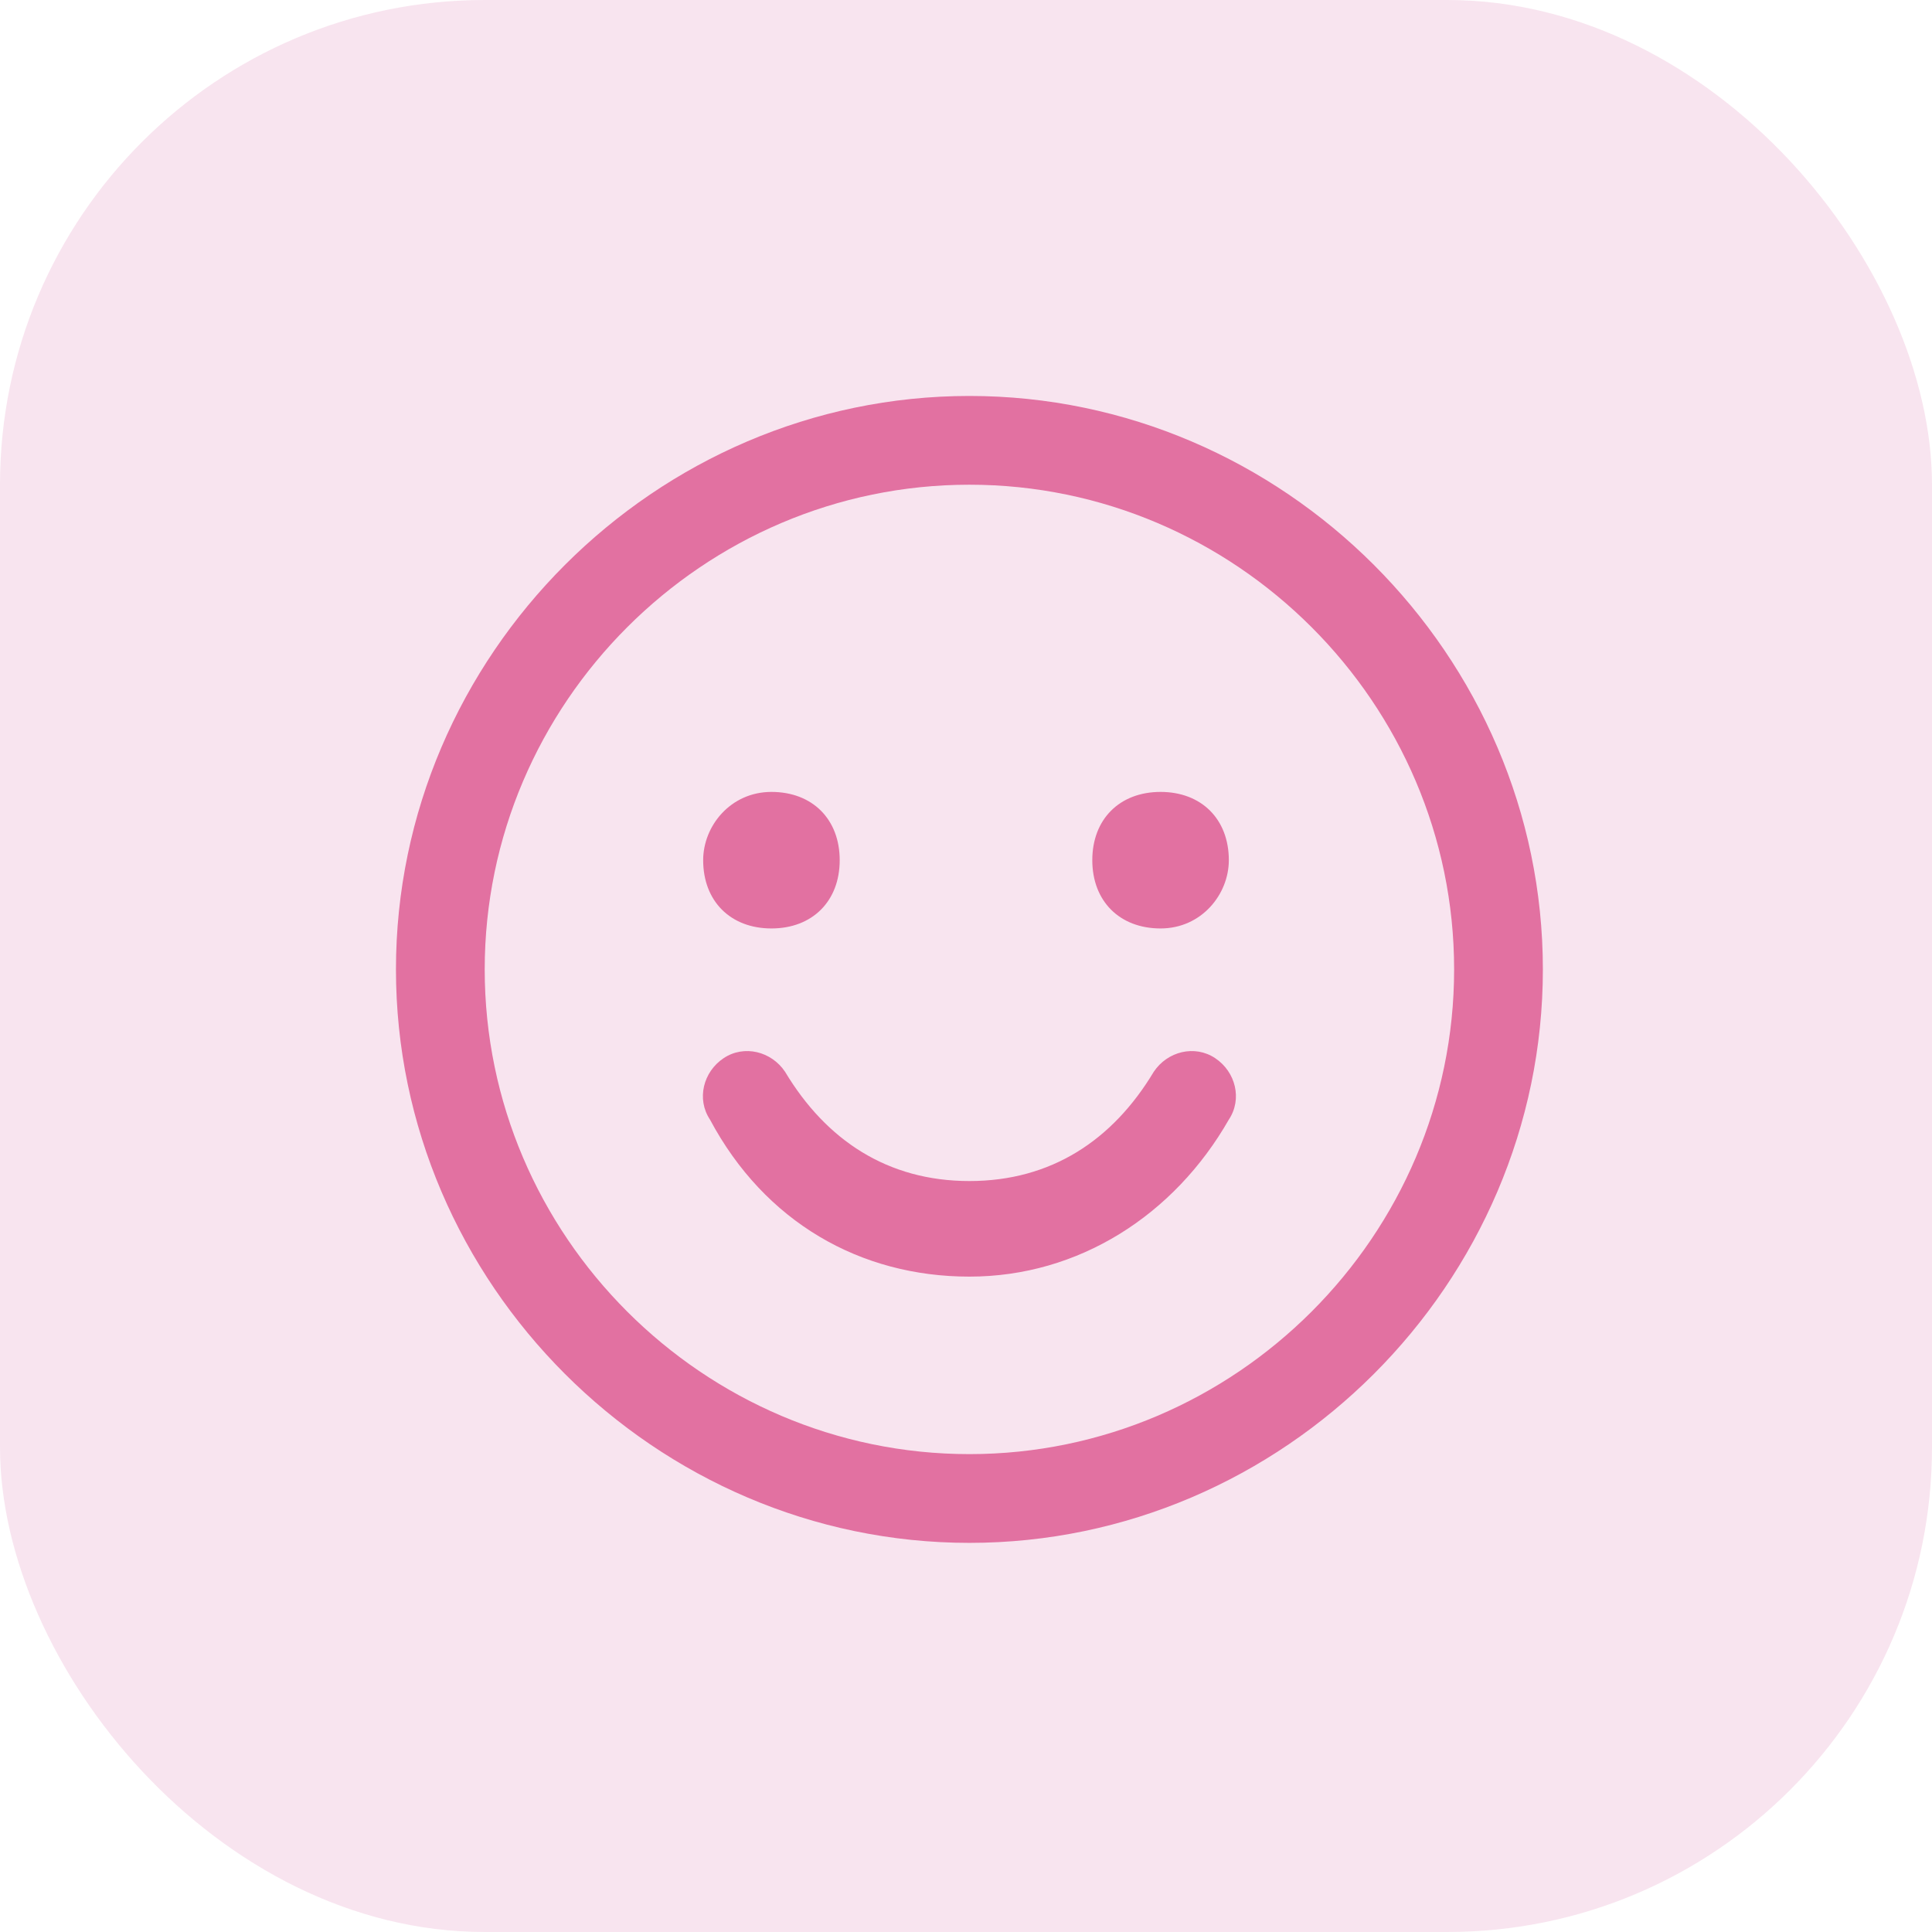
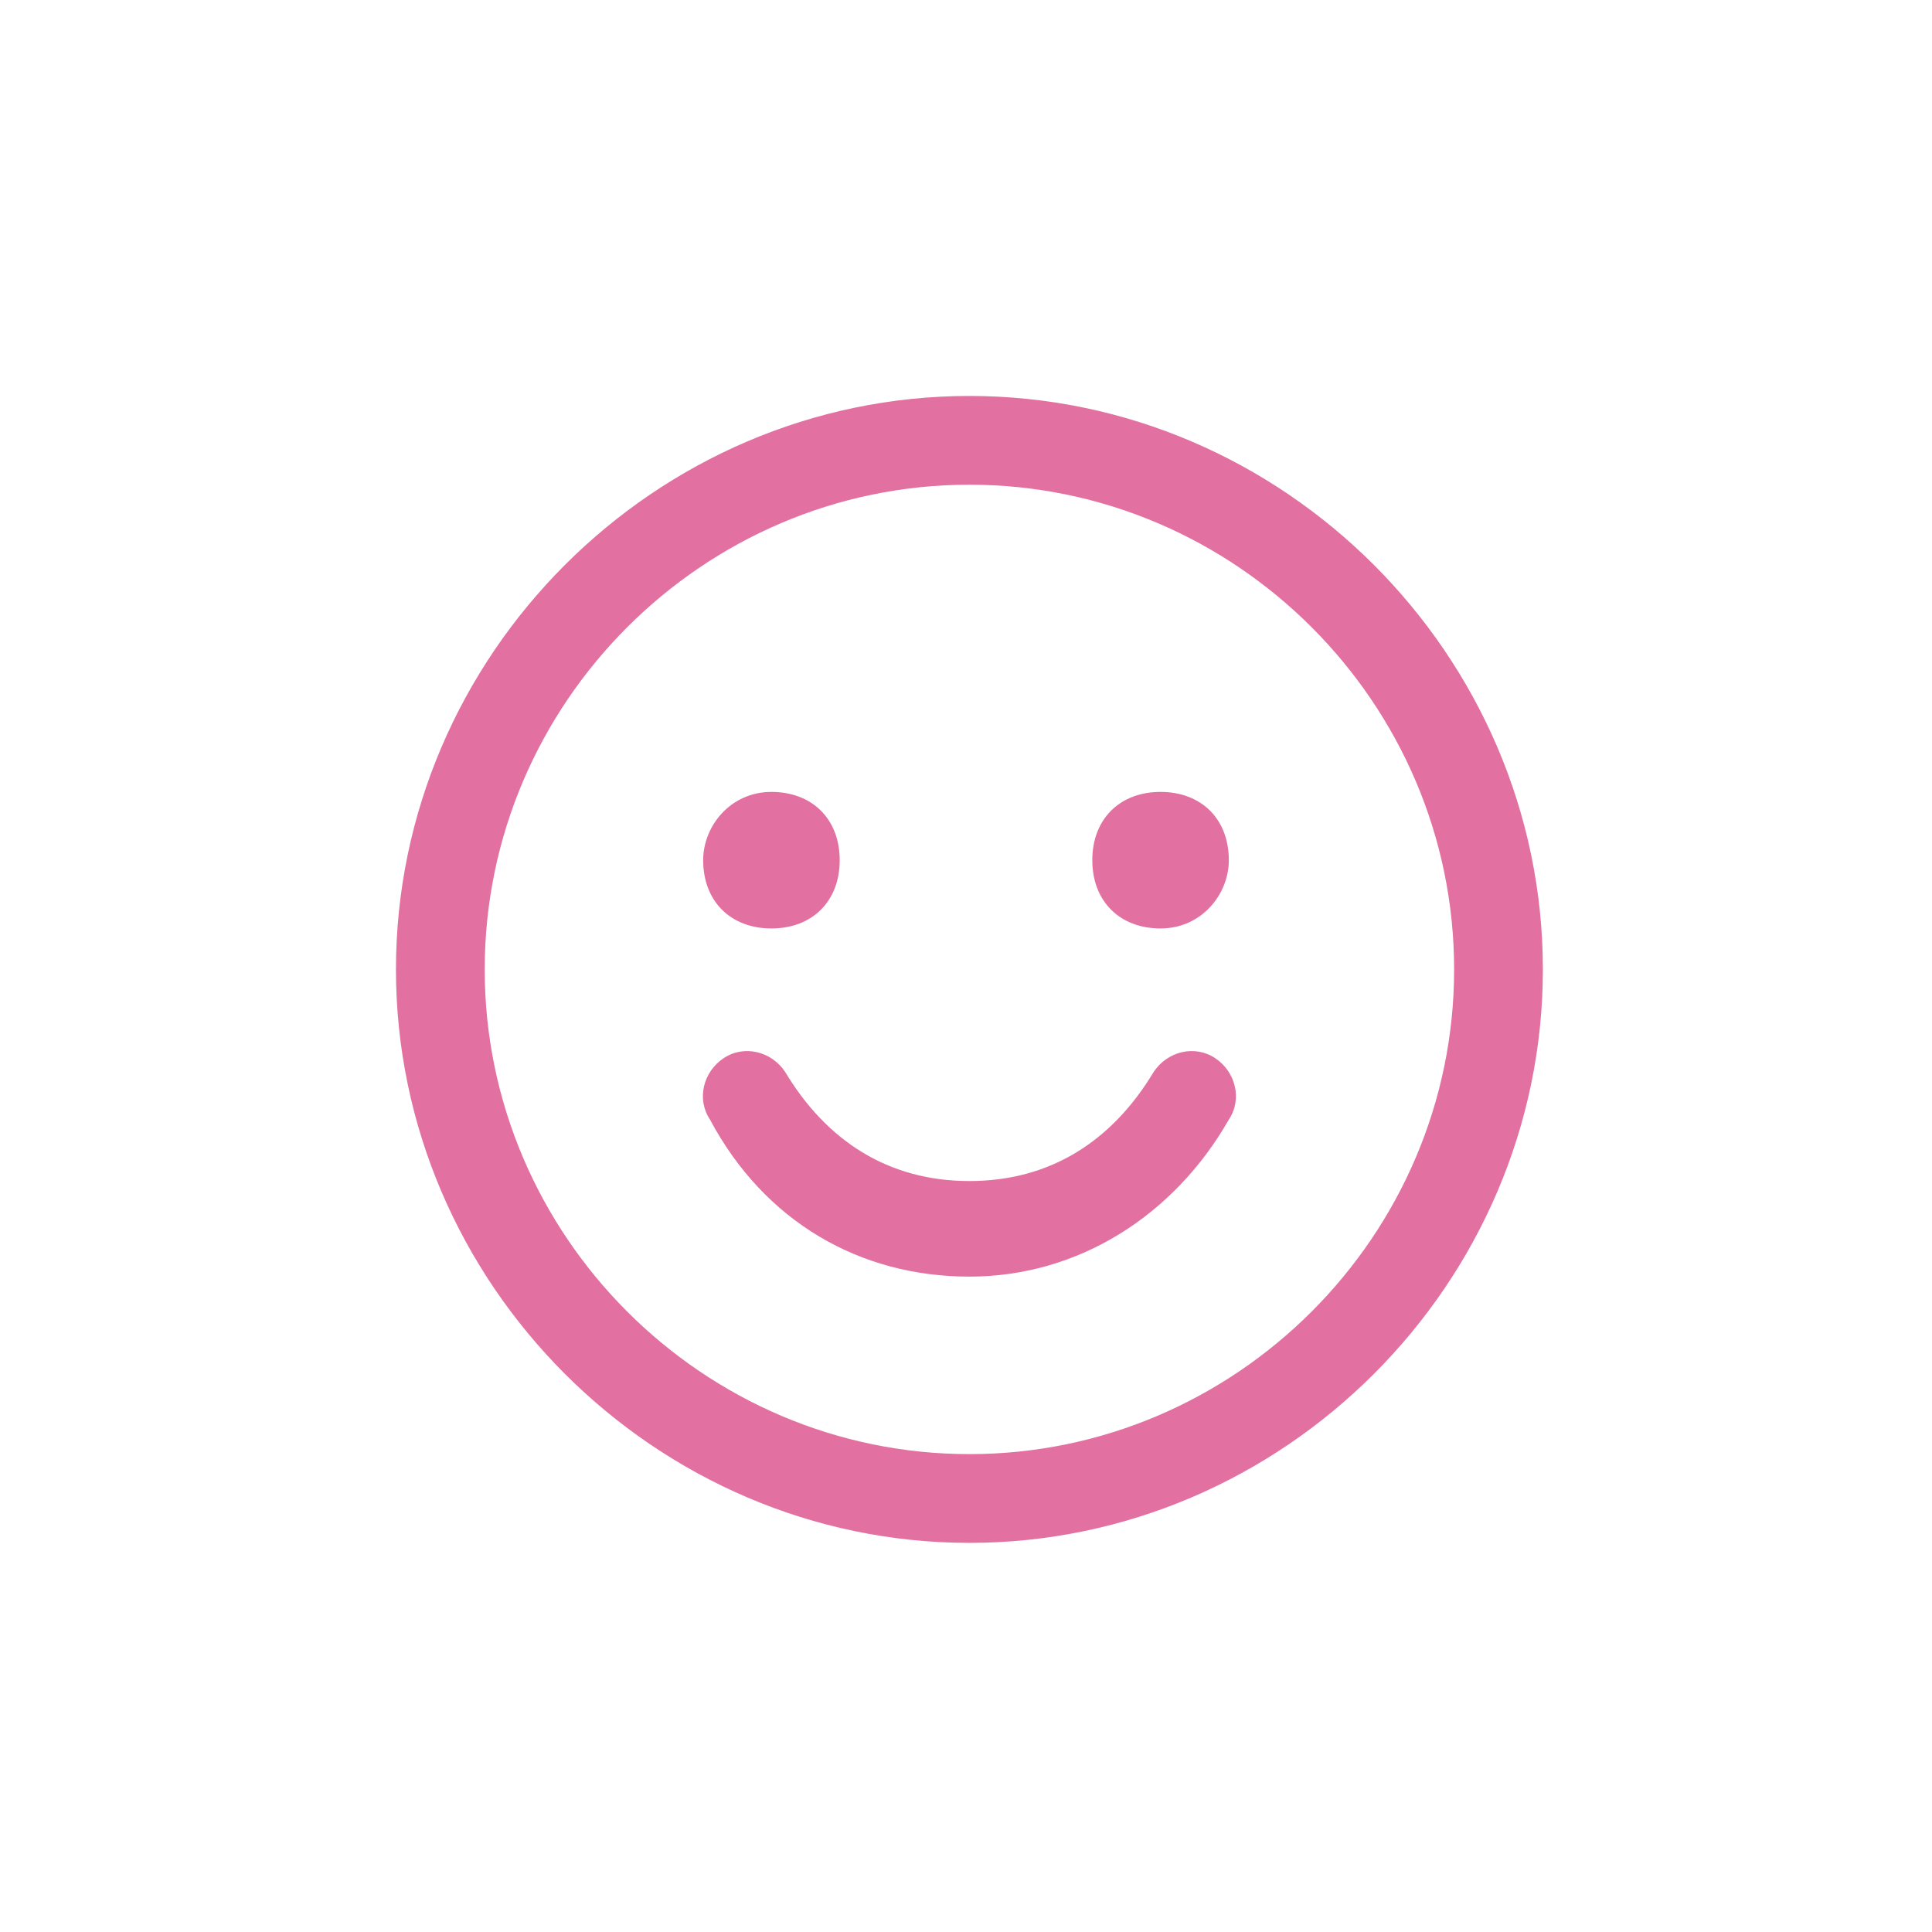
<svg xmlns="http://www.w3.org/2000/svg" id="Ebene_1" version="1.1" viewBox="0 0 28.3 28.3">
  <defs>
    <style>
      .st0 {
        fill: #e8a4c9;
        opacity: .3;
      }

      .st1 {
        fill: #e271a1;
      }
    </style>
  </defs>
-   <rect class="st0" x="0" width="28.3" height="28.3" rx="7.1" ry="7.1" />
  <path class="st1" d="M14.2,5.8c-4.6,0-8.4,3.8-8.4,8.4s3.8,8.4,8.4,8.4,8.4-3.8,8.4-8.4c0-4.6-3.8-8.4-8.4-8.4ZM14.2,21.3c-3.9,0-7.1-3.2-7.1-7.1s3.2-7.1,7.1-7.1,7.1,3.2,7.1,7.1c0,3.9-3.2,7.1-7.1,7.1ZM10.3,12.6c0-.5.4-1,1-1s1,.4,1,1-.4,1-1,1-1-.4-1-1ZM18,12.6c0,.5-.4,1-1,1s-1-.4-1-1,.4-1,1-1,1,.4,1,1ZM18,16.4c-.8,1.4-2.2,2.3-3.8,2.3s-3-.8-3.8-2.3c-.2-.3-.1-.7.2-.9.3-.2.7-.1.9.2,0,0,0,0,0,0,.6,1,1.5,1.6,2.7,1.6s2.1-.6,2.7-1.6c.2-.3.6-.4.9-.2.3.2.4.6.2.9Z" />
</svg>